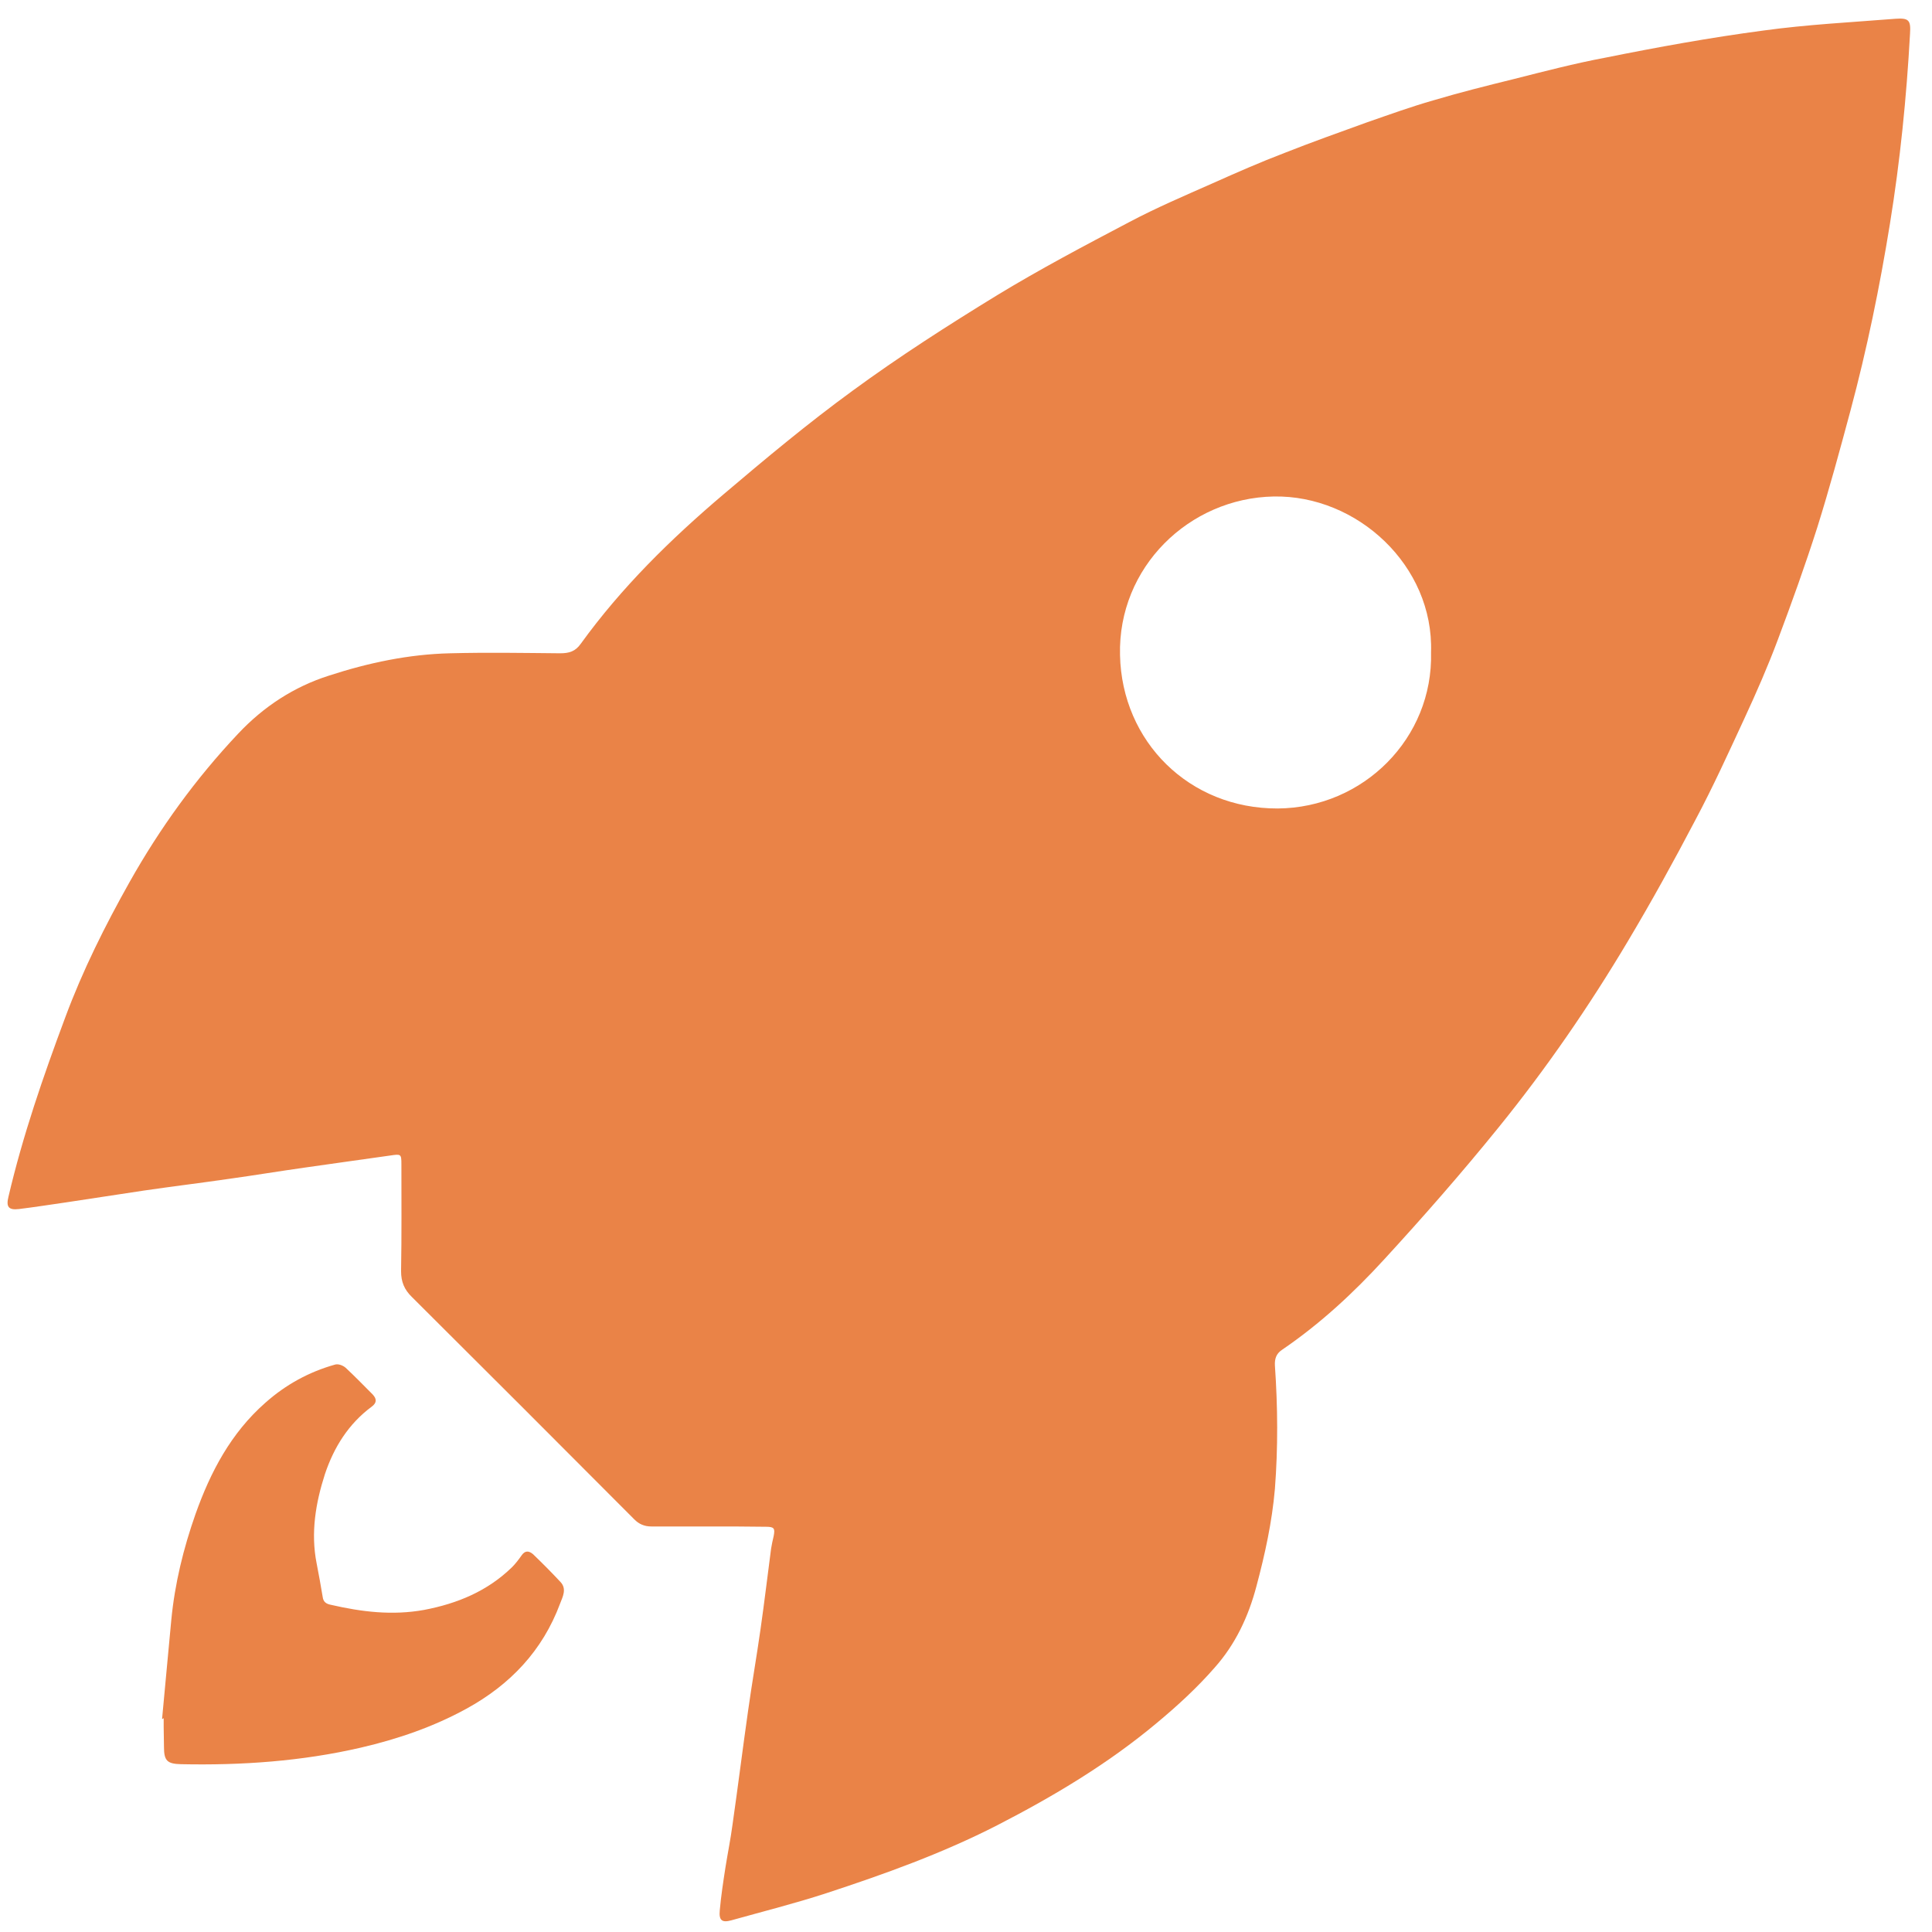
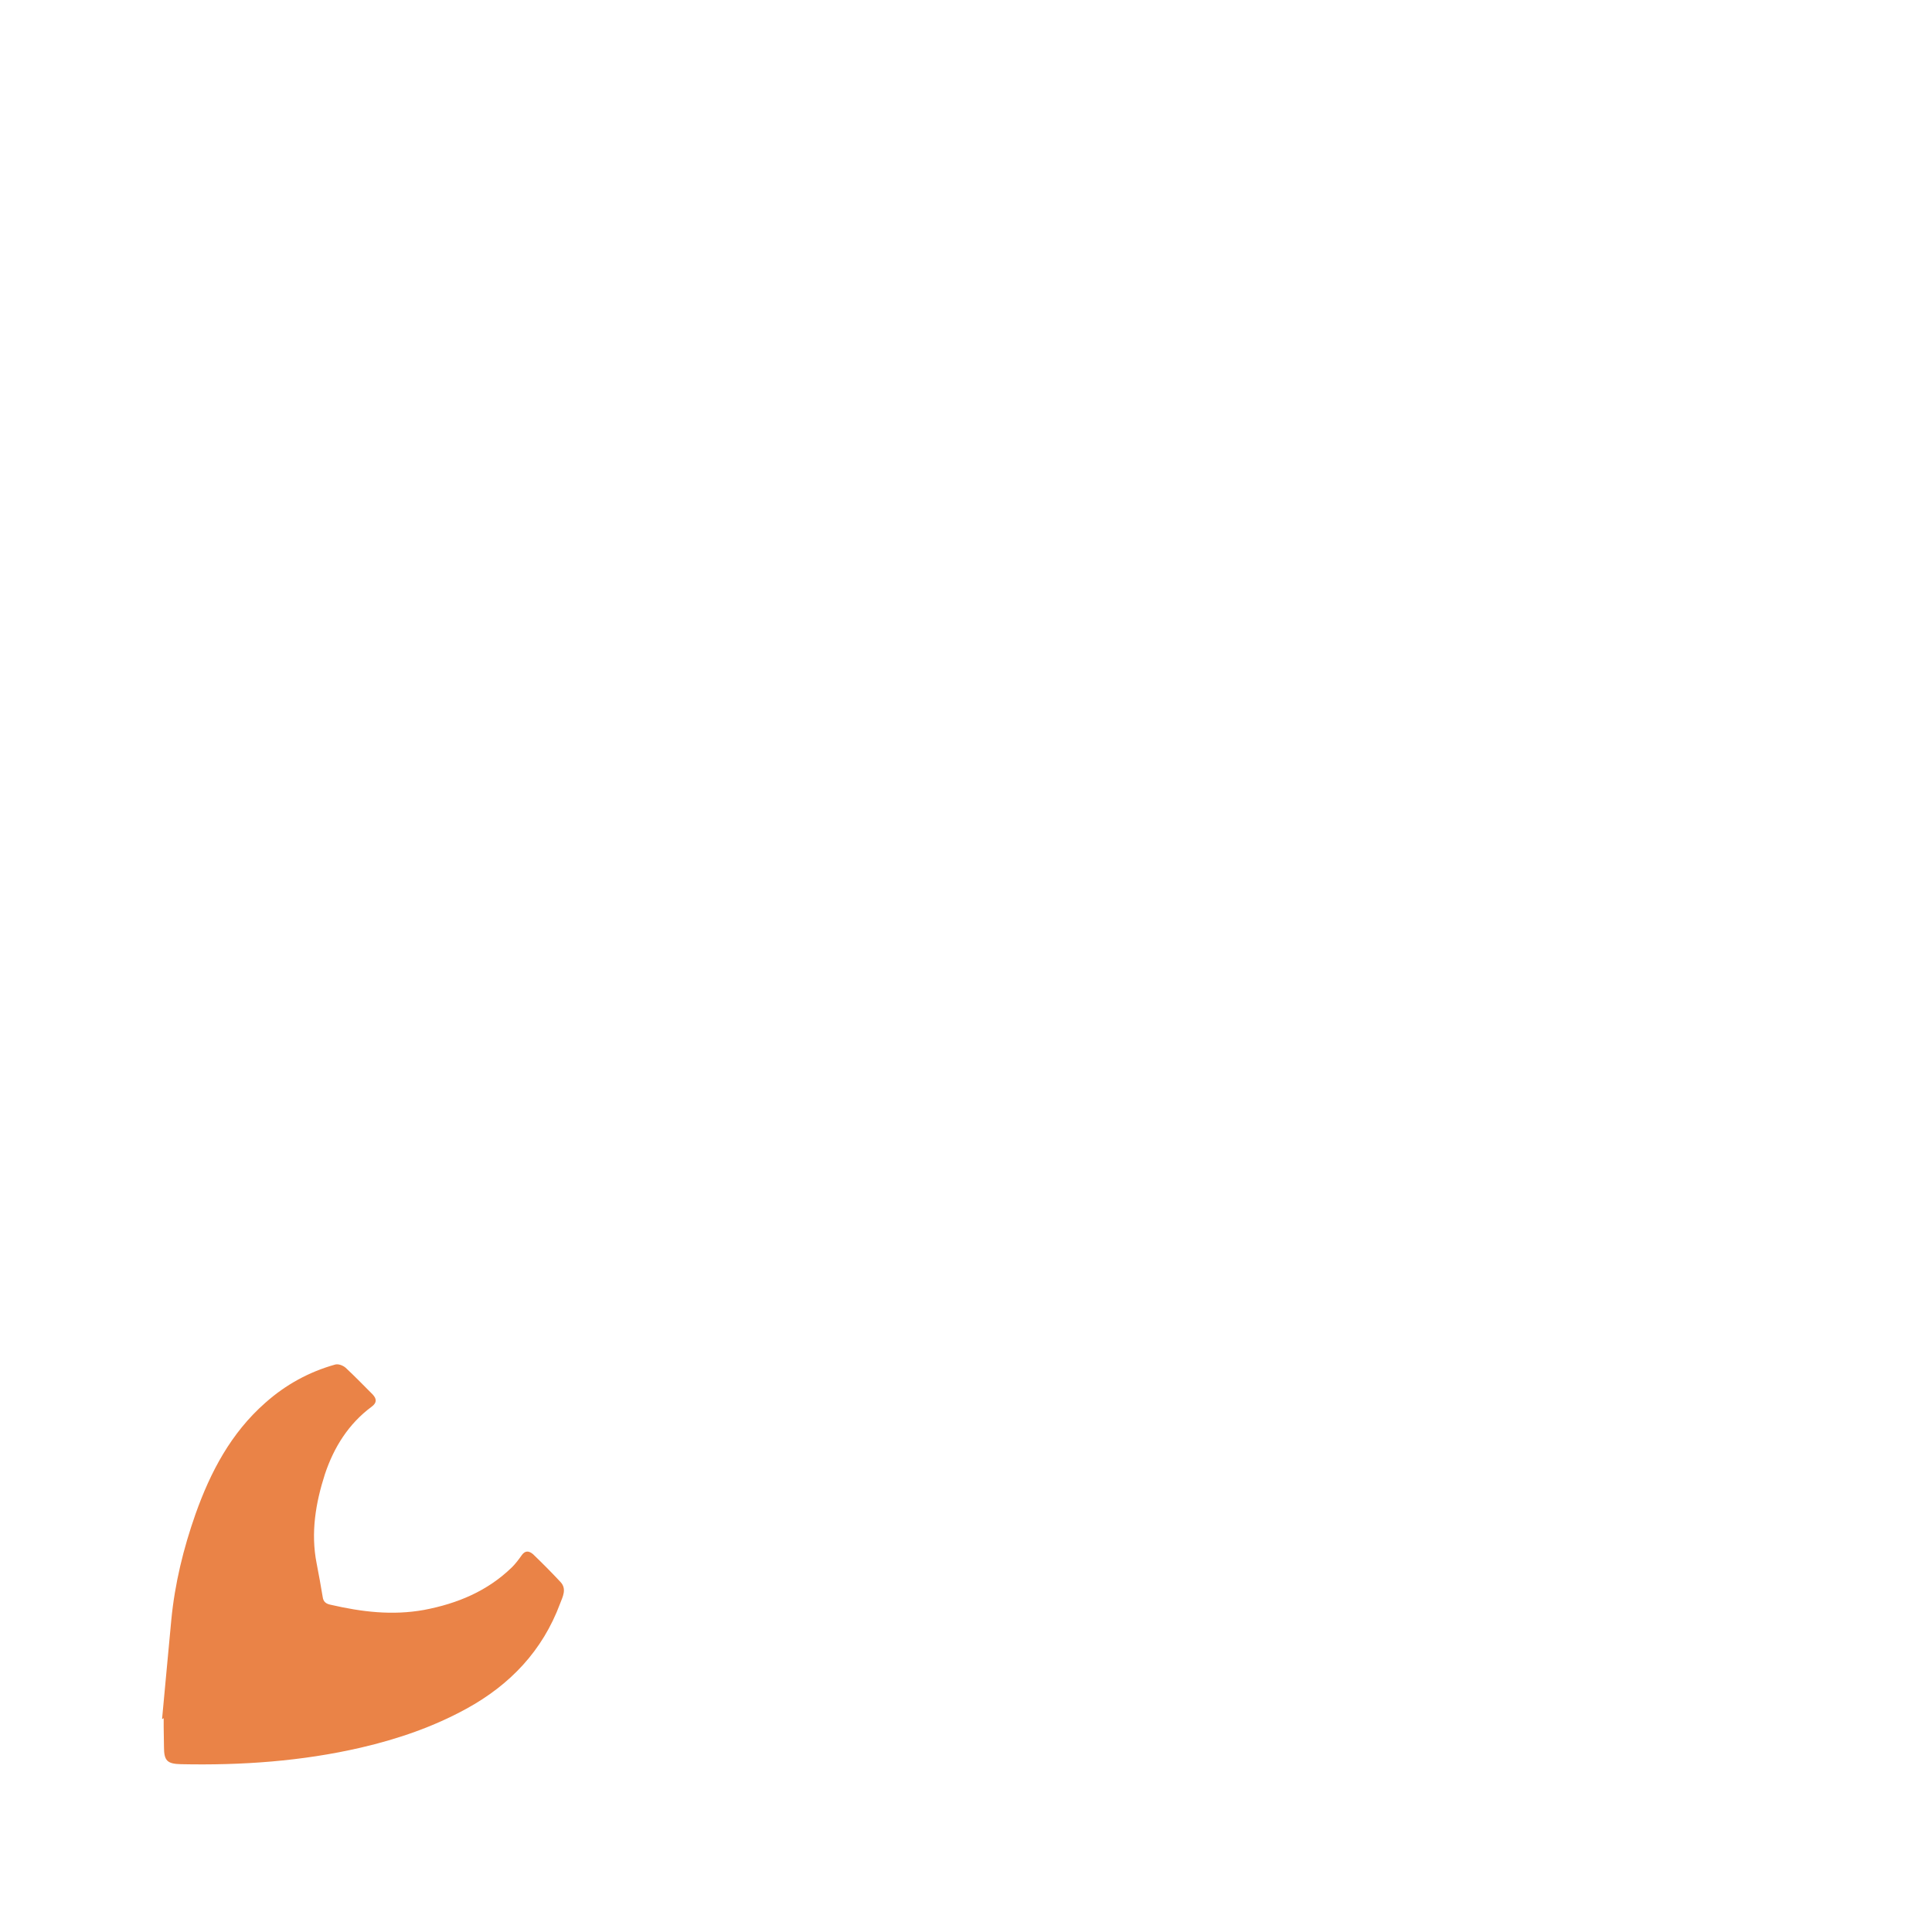
<svg xmlns="http://www.w3.org/2000/svg" width="64" height="64" viewBox="0 0 64 64" fill="none">
-   <path d="M23.452 50.566C22.829 50.566 22.207 50.566 21.573 50.566C21.352 50.566 21.172 50.492 21.014 50.333C18.565 47.874 16.105 45.414 13.645 42.965C13.392 42.722 13.286 42.458 13.286 42.11C13.307 40.928 13.297 39.756 13.297 38.573C13.297 38.225 13.286 38.225 12.927 38.278C11.977 38.415 11.027 38.542 10.088 38.679C9.264 38.795 8.441 38.932 7.607 39.048C6.657 39.186 5.707 39.302 4.767 39.439C3.912 39.566 3.046 39.703 2.191 39.83C1.674 39.904 1.146 39.988 0.629 40.051C0.281 40.093 0.196 39.977 0.281 39.64C0.756 37.613 1.431 35.66 2.16 33.707C2.74 32.144 3.479 30.666 4.292 29.22C5.295 27.436 6.488 25.789 7.892 24.301C8.736 23.404 9.739 22.749 10.9 22.38C12.199 21.957 13.54 21.672 14.912 21.641C16.126 21.609 17.34 21.63 18.554 21.641C18.86 21.641 19.061 21.577 19.24 21.324C20.591 19.455 22.217 17.861 23.97 16.373C25.363 15.191 26.767 14.019 28.245 12.942C29.786 11.812 31.401 10.778 33.038 9.775C34.463 8.909 35.941 8.128 37.408 7.357C38.305 6.882 39.245 6.481 40.174 6.07C40.955 5.721 41.747 5.373 42.549 5.067C43.457 4.708 44.376 4.381 45.283 4.053C46.012 3.8 46.74 3.536 47.479 3.325C48.366 3.061 49.253 2.839 50.15 2.618C51.153 2.364 52.166 2.1 53.18 1.91C54.911 1.562 56.653 1.245 58.405 1.013C59.862 0.812 61.329 0.738 62.786 0.622C63.23 0.591 63.303 0.665 63.272 1.119C63.156 3.23 62.944 5.331 62.607 7.41C62.269 9.5 61.847 11.559 61.298 13.607C60.949 14.905 60.601 16.193 60.2 17.471C59.799 18.727 59.355 19.962 58.891 21.197C58.563 22.073 58.184 22.939 57.793 23.784C57.265 24.924 56.748 26.064 56.157 27.172C55.449 28.523 54.71 29.864 53.929 31.173C52.641 33.337 51.216 35.406 49.633 37.359C48.419 38.858 47.152 40.305 45.853 41.719C44.829 42.838 43.721 43.862 42.465 44.717C42.275 44.844 42.222 45.013 42.233 45.235C42.328 46.596 42.338 47.958 42.233 49.32C42.138 50.418 41.905 51.484 41.62 52.55C41.356 53.553 40.923 54.472 40.237 55.242C39.657 55.907 39.002 56.509 38.316 57.079C36.701 58.43 34.896 59.507 33.027 60.468C31.211 61.397 29.301 62.083 27.369 62.716C26.334 63.054 25.279 63.318 24.223 63.614C23.917 63.698 23.811 63.614 23.843 63.286C23.885 62.811 23.959 62.326 24.033 61.851C24.107 61.386 24.202 60.922 24.265 60.447C24.445 59.19 24.603 57.924 24.782 56.667C24.909 55.76 25.067 54.862 25.194 53.965C25.321 53.078 25.426 52.191 25.543 51.305C25.564 51.167 25.595 51.03 25.627 50.893C25.68 50.629 25.648 50.576 25.374 50.576C24.74 50.566 24.096 50.566 23.452 50.566ZM47.405 21.609C47.5 18.738 44.956 16.394 42.19 16.447C39.393 16.5 37.028 18.79 37.102 21.704C37.165 24.565 39.393 26.792 42.328 26.782C45.167 26.761 47.479 24.449 47.405 21.609Z" fill="#EA8347" />
  <path d="M5.369 56.942C5.474 55.844 5.569 54.756 5.675 53.658C5.791 52.455 6.076 51.294 6.477 50.154C6.973 48.76 7.649 47.472 8.789 46.469C9.465 45.868 10.235 45.446 11.101 45.203C11.207 45.171 11.365 45.234 11.449 45.308C11.755 45.593 12.051 45.899 12.347 46.195C12.484 46.343 12.484 46.469 12.315 46.596C11.544 47.166 11.059 47.947 10.763 48.834C10.457 49.784 10.288 50.777 10.489 51.79C10.563 52.16 10.626 52.529 10.689 52.898C10.71 53.067 10.805 53.131 10.964 53.162C11.977 53.395 12.991 53.521 14.046 53.331C15.155 53.12 16.147 52.708 16.96 51.917C17.076 51.801 17.182 51.663 17.277 51.526C17.393 51.357 17.519 51.368 17.657 51.484C17.963 51.779 18.269 52.086 18.564 52.402C18.786 52.635 18.638 52.898 18.554 53.12C17.973 54.682 16.897 55.812 15.45 56.604C14.352 57.206 13.181 57.607 11.956 57.892C9.993 58.346 7.997 58.483 5.992 58.441C5.538 58.43 5.432 58.325 5.432 57.871C5.432 57.649 5.422 57.427 5.422 57.206C5.422 57.111 5.422 57.016 5.422 56.91C5.4 56.942 5.39 56.942 5.369 56.942Z" fill="#EA8347" />
</svg>